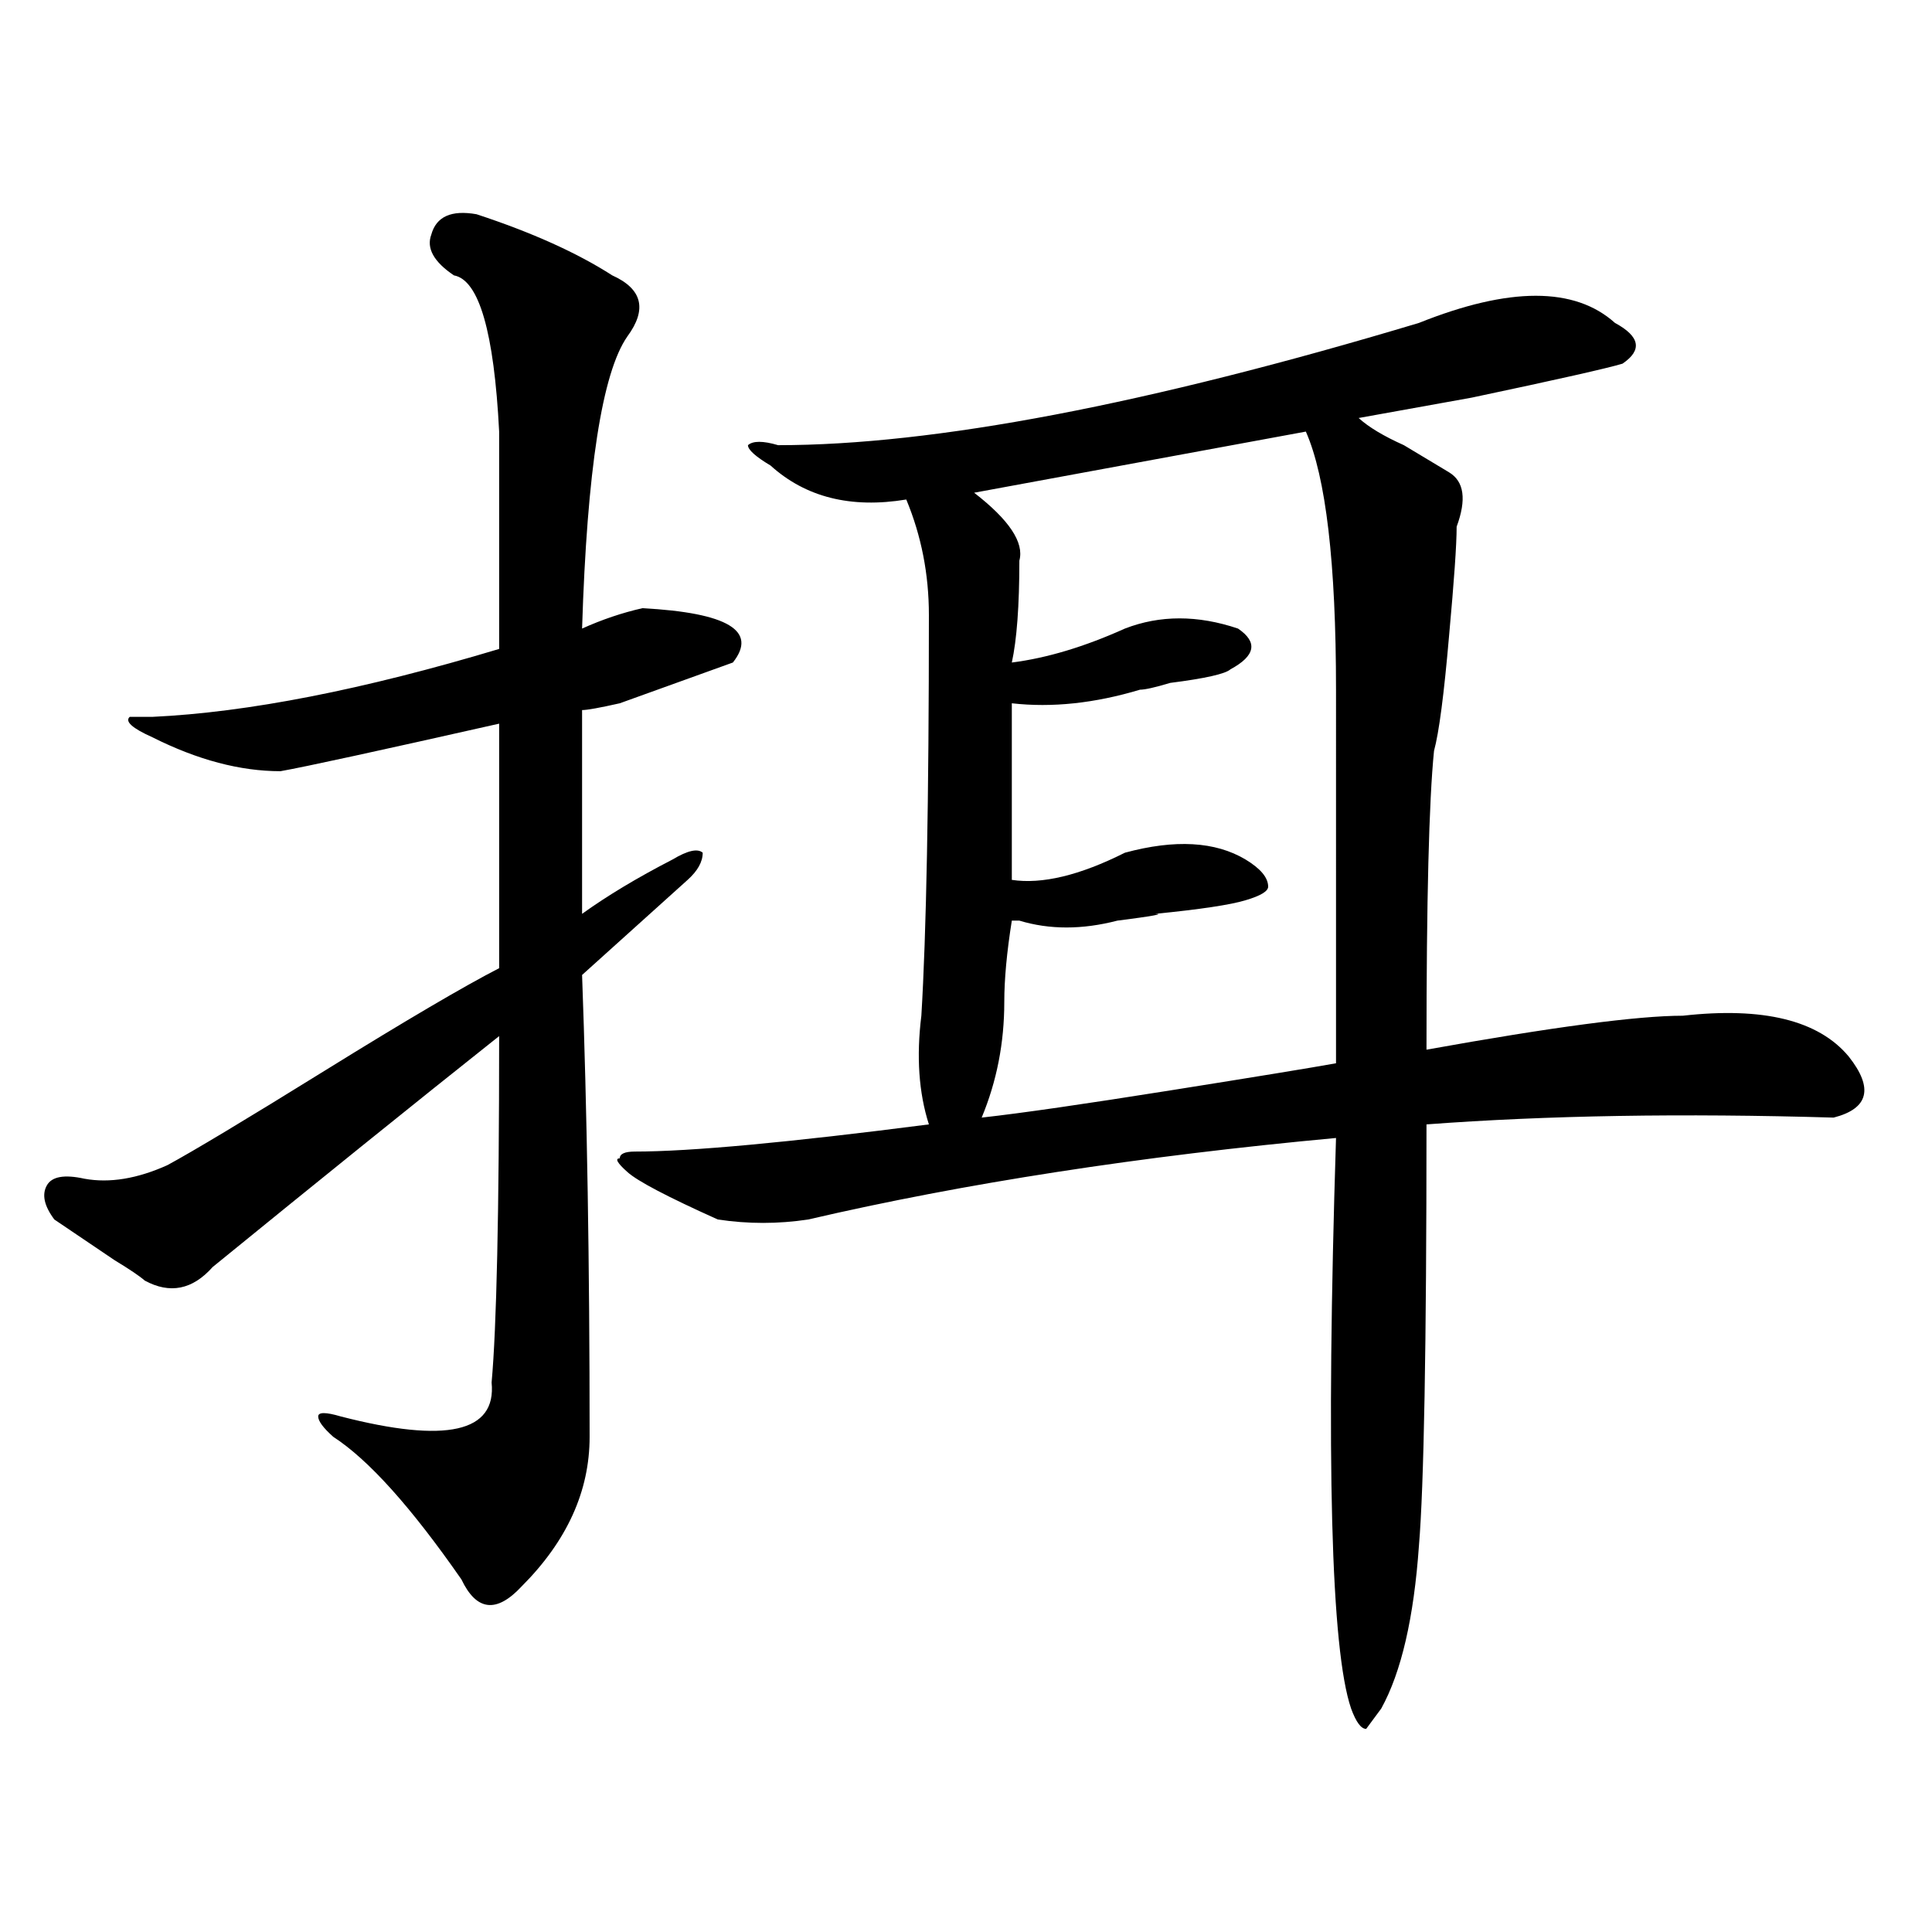
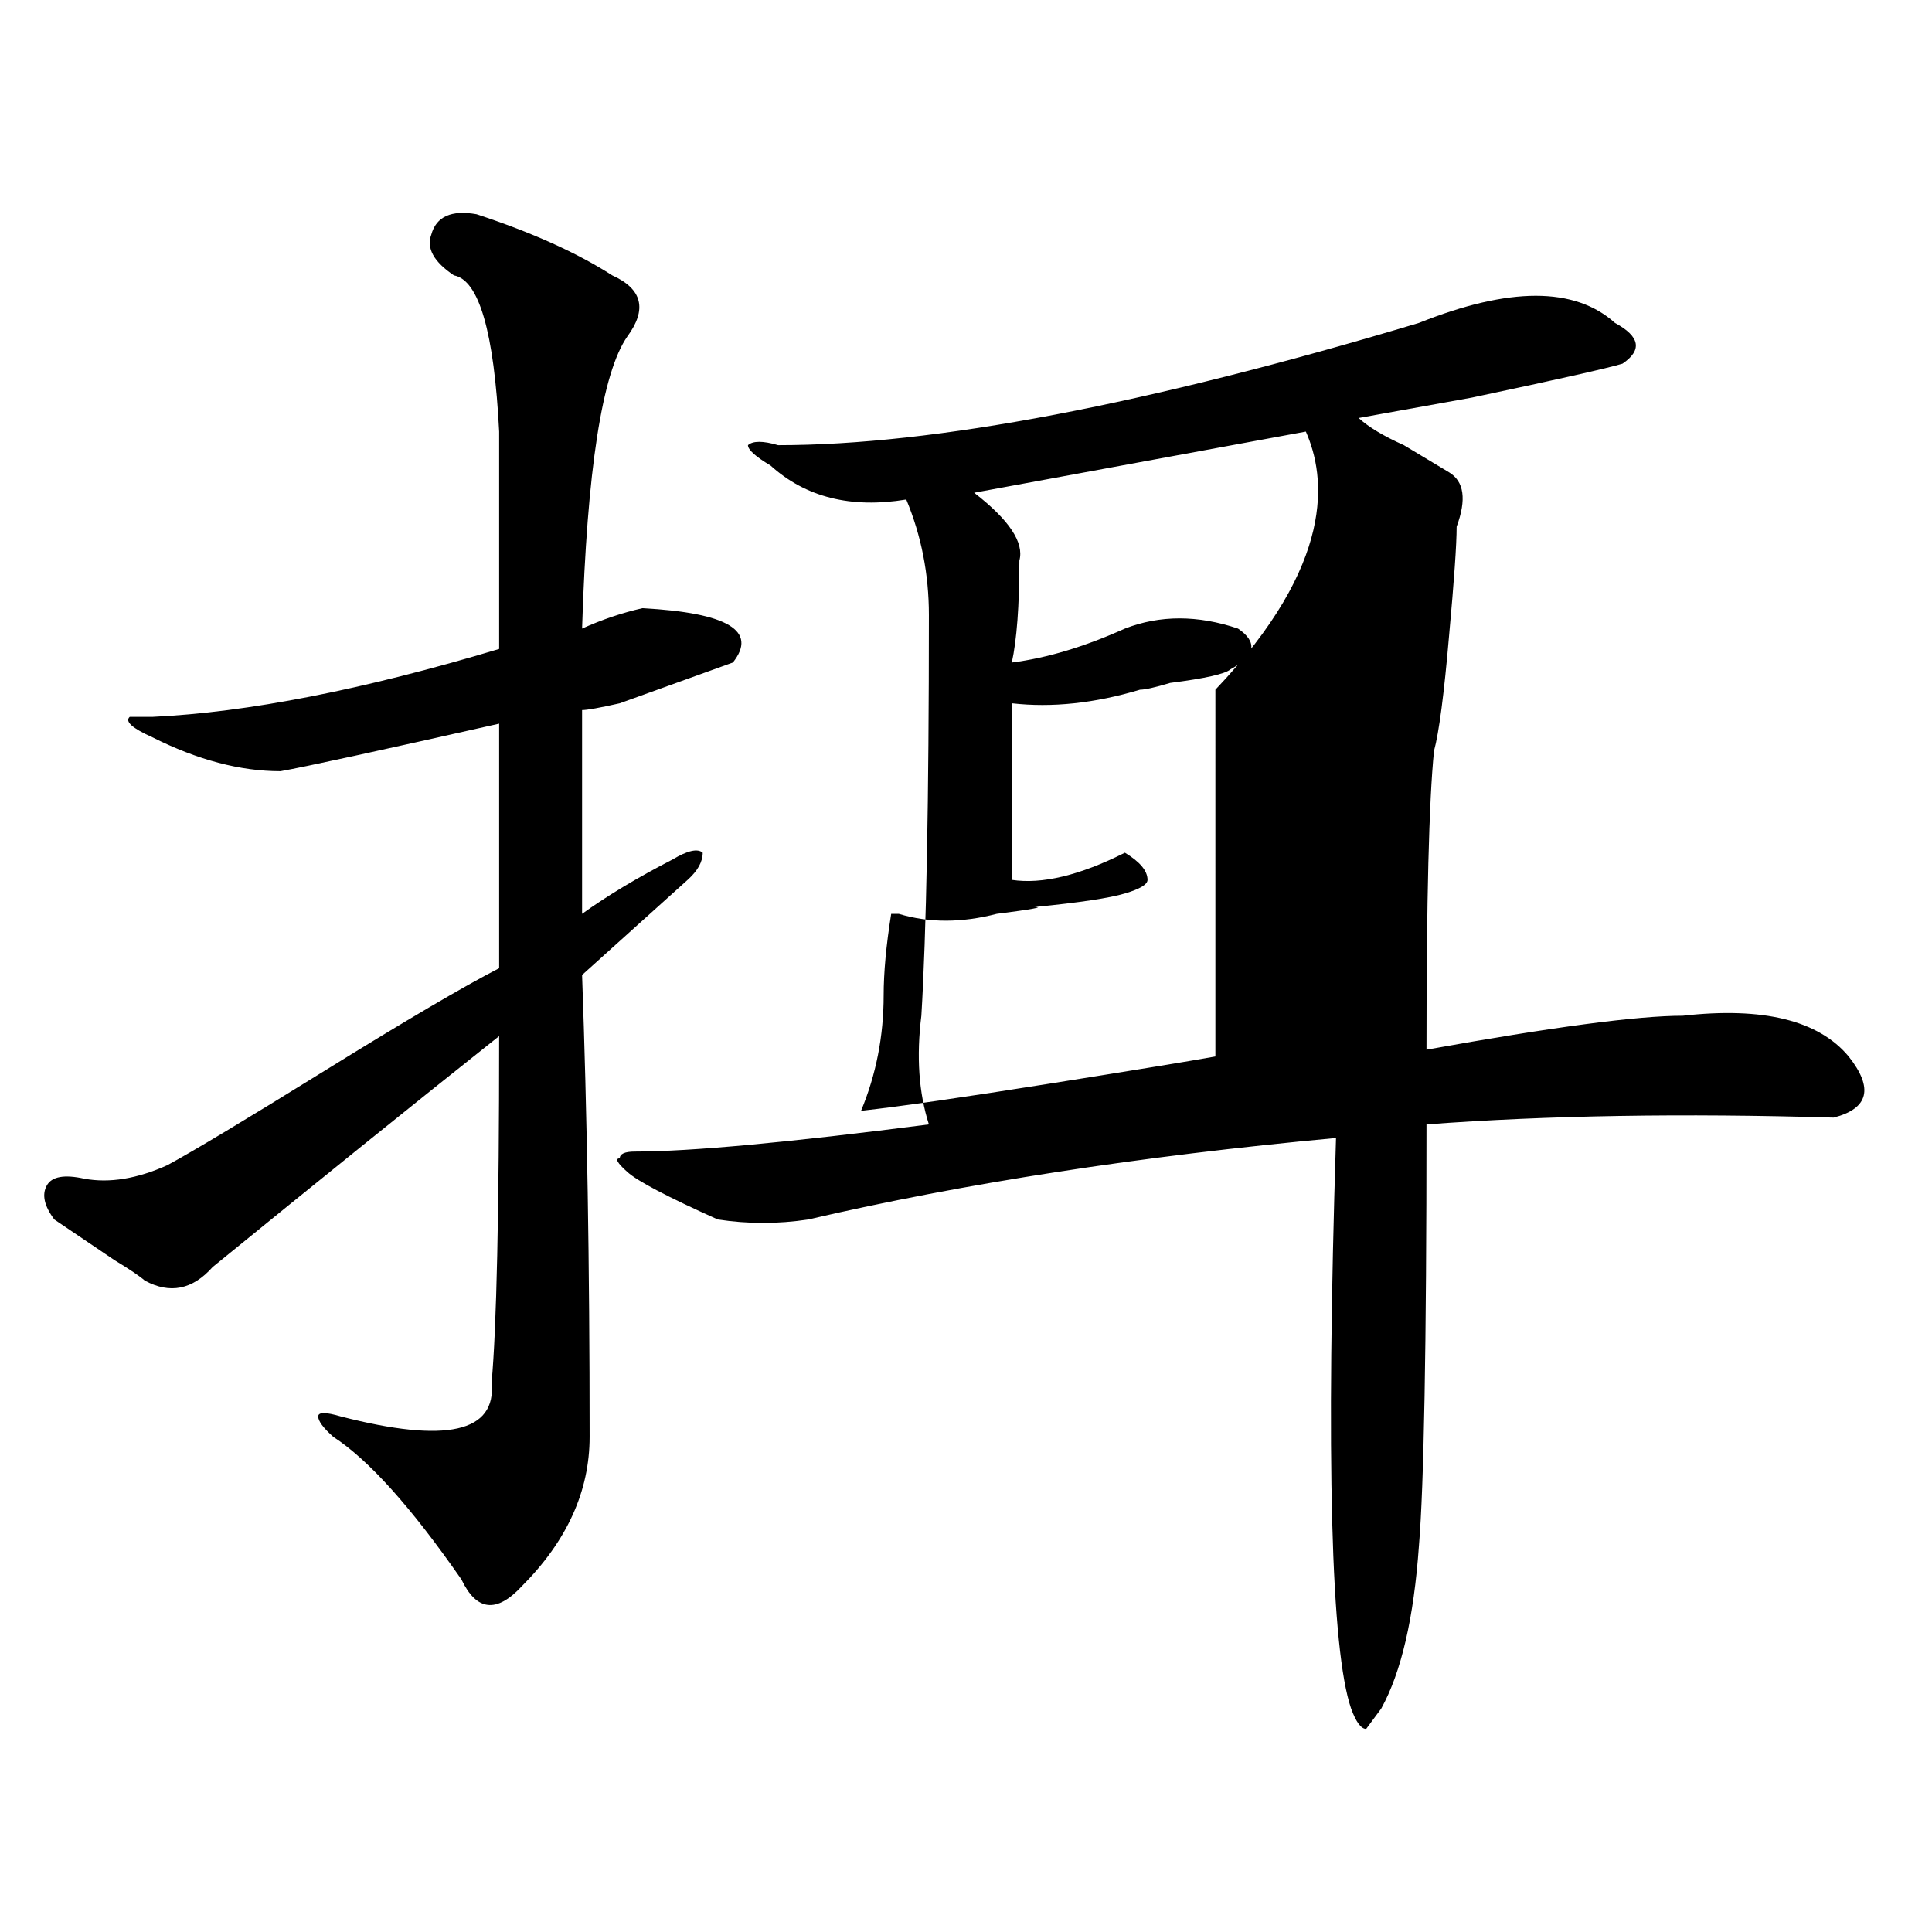
<svg xmlns="http://www.w3.org/2000/svg" version="1.1" id="图层_1" x="0px" y="0px" width="1000px" height="1000px" viewBox="0 0 1000 1000" enable-background="new 0 0 1000 1000" xml:space="preserve">
-   <path d="M246.652,110.891c28.597,9.394,52.011,19.94,70.242,31.641c15.609,7.031,18.17,17.578,7.805,31.641  c-13.049,18.787-20.854,69.159-23.414,151.172c10.365-4.669,20.792-8.185,31.219-10.547c44.206,2.362,59.815,11.756,46.828,28.125  c-13.049,4.725-32.561,11.756-58.535,21.094c-10.427,2.362-16.951,3.516-19.512,3.516c0,53.943,0,89.1,0,105.469  c12.987-9.338,28.597-18.731,46.828-28.125c7.805-4.669,12.987-5.822,15.609-3.516c0,4.725-2.622,9.394-7.805,14.063  c-20.854,18.787-39.023,35.156-54.633,49.219c2.561,70.313,3.902,150.019,3.902,239.063c0,28.125-11.707,53.888-35.121,77.344  c-13.049,14.063-23.414,12.854-31.219-3.516c-26.036-37.463-48.17-62.072-66.34-73.828c-5.244-4.669-7.805-8.185-7.805-10.547  c0-2.307,3.902-2.307,11.707,0c54.633,14.063,80.607,8.24,78.047-17.578c2.561-28.125,3.902-87.891,3.902-179.297  c-44.268,35.156-93.656,75.037-148.289,119.531c-10.427,11.756-22.134,14.063-35.121,7.031c-2.622-2.307-7.805-5.822-15.609-10.547  c-10.427-7.031-20.854-14.063-31.219-21.094c-5.244-7.031-6.524-12.854-3.902-17.578c2.561-4.669,9.085-5.822,19.512-3.516  c12.987,2.362,27.316,0,42.926-7.031c12.987-7.031,40.304-23.4,81.949-49.219c41.584-25.763,71.522-43.341,89.754-52.734  c0-37.463,0-79.65,0-126.563c-62.438,14.063-100.181,22.303-113.168,24.609c-20.854,0-42.926-5.822-66.34-17.578  c-10.427-4.669-14.329-8.185-11.707-10.547c-2.622,0,1.28,0,11.707,0c49.389-2.307,109.266-14.063,179.508-35.156  c0-46.856,0-84.375,0-112.5c-2.622-51.525-10.427-78.497-23.414-80.859c-10.427-7.031-14.329-14.063-11.707-21.094  C225.799,112.1,233.604,108.584,246.652,110.891z M734.445,167.141c46.828-18.731,80.607-18.731,101.461,0  c12.987,7.031,14.268,14.063,3.902,21.094c-7.805,2.362-33.841,8.24-78.047,17.578c-26.036,4.725-45.548,8.24-58.535,10.547  c5.183,4.725,12.987,9.394,23.414,14.063l23.414,14.063c7.805,4.725,9.085,14.063,3.902,28.125c0,9.394-1.342,28.125-3.902,56.25  c-2.622,30.487-5.244,50.428-7.805,59.766c-2.622,25.818-3.902,77.344-3.902,154.688c64.998-11.7,109.266-17.578,132.68-17.578  c41.584-4.669,70.242,2.362,85.852,21.094c12.987,16.425,10.365,26.972-7.805,31.641c-78.047-2.307-148.289-1.153-210.727,3.516  c0,114.862-1.342,187.537-3.902,217.969c-2.622,37.463-9.146,65.588-19.512,84.375l-7.805,10.547c-2.622,0-5.244-3.516-7.805-10.547  c-10.427-30.487-13.049-128.869-7.805-295.313c-101.461,9.394-192.557,23.456-273.164,42.188c-15.609,2.362-31.219,2.362-46.828,0  c-26.036-11.7-41.646-19.885-46.828-24.609c-5.244-4.669-6.524-7.031-3.902-7.031c0-2.307,2.561-3.516,7.805-3.516  c28.597,0,79.327-4.669,152.191-14.063c-5.244-16.369-6.524-35.156-3.902-56.25c2.561-42.188,3.902-111.291,3.902-207.422  c0-21.094-3.902-40.979-11.707-59.766c-28.658,4.725-52.072-1.153-70.242-17.578c-7.805-4.669-11.707-8.185-11.707-10.547  c2.561-2.307,7.805-2.307,15.609,0C483.354,230.422,593.961,209.328,734.445,167.141z M675.91,223.391l-171.703,31.641  c18.17,14.063,25.975,25.818,23.414,35.156c0,23.456-1.342,41.034-3.902,52.734c18.17-2.307,37.682-8.185,58.535-17.578  c18.17-7.031,37.682-7.031,58.535,0c10.365,7.031,9.085,14.063-3.902,21.094c-2.622,2.362-13.049,4.725-31.219,7.031  c-7.805,2.362-13.049,3.516-15.609,3.516c-23.414,7.031-45.548,9.394-66.34,7.031v91.406c15.609,2.362,35.121-2.307,58.535-14.063  c25.975-7.031,46.828-5.822,62.438,3.516c7.805,4.725,11.707,9.394,11.707,14.063c0,2.362-3.902,4.725-11.707,7.031  c-7.805,2.362-23.414,4.725-46.828,7.031c5.183,0-1.342,1.209-19.512,3.516c-18.231,4.725-35.121,4.725-50.73,0h-3.902  c-2.622,16.425-3.902,30.487-3.902,42.188c0,21.094-3.902,41.034-11.707,59.766c20.792-2.307,53.291-7.031,97.559-14.063  c44.206-7.031,72.803-11.7,85.852-14.063V356.984C691.52,291.396,686.275,246.847,675.91,223.391z" />
+   <path d="M246.652,110.891c28.597,9.394,52.011,19.94,70.242,31.641c15.609,7.031,18.17,17.578,7.805,31.641  c-13.049,18.787-20.854,69.159-23.414,151.172c10.365-4.669,20.792-8.185,31.219-10.547c44.206,2.362,59.815,11.756,46.828,28.125  c-13.049,4.725-32.561,11.756-58.535,21.094c-10.427,2.362-16.951,3.516-19.512,3.516c0,53.943,0,89.1,0,105.469  c12.987-9.338,28.597-18.731,46.828-28.125c7.805-4.669,12.987-5.822,15.609-3.516c0,4.725-2.622,9.394-7.805,14.063  c-20.854,18.787-39.023,35.156-54.633,49.219c2.561,70.313,3.902,150.019,3.902,239.063c0,28.125-11.707,53.888-35.121,77.344  c-13.049,14.063-23.414,12.854-31.219-3.516c-26.036-37.463-48.17-62.072-66.34-73.828c-5.244-4.669-7.805-8.185-7.805-10.547  c0-2.307,3.902-2.307,11.707,0c54.633,14.063,80.607,8.24,78.047-17.578c2.561-28.125,3.902-87.891,3.902-179.297  c-44.268,35.156-93.656,75.037-148.289,119.531c-10.427,11.756-22.134,14.063-35.121,7.031c-2.622-2.307-7.805-5.822-15.609-10.547  c-10.427-7.031-20.854-14.063-31.219-21.094c-5.244-7.031-6.524-12.854-3.902-17.578c2.561-4.669,9.085-5.822,19.512-3.516  c12.987,2.362,27.316,0,42.926-7.031c12.987-7.031,40.304-23.4,81.949-49.219c41.584-25.763,71.522-43.341,89.754-52.734  c0-37.463,0-79.65,0-126.563c-62.438,14.063-100.181,22.303-113.168,24.609c-20.854,0-42.926-5.822-66.34-17.578  c-10.427-4.669-14.329-8.185-11.707-10.547c-2.622,0,1.28,0,11.707,0c49.389-2.307,109.266-14.063,179.508-35.156  c0-46.856,0-84.375,0-112.5c-2.622-51.525-10.427-78.497-23.414-80.859c-10.427-7.031-14.329-14.063-11.707-21.094  C225.799,112.1,233.604,108.584,246.652,110.891z M734.445,167.141c46.828-18.731,80.607-18.731,101.461,0  c12.987,7.031,14.268,14.063,3.902,21.094c-7.805,2.362-33.841,8.24-78.047,17.578c-26.036,4.725-45.548,8.24-58.535,10.547  c5.183,4.725,12.987,9.394,23.414,14.063l23.414,14.063c7.805,4.725,9.085,14.063,3.902,28.125c0,9.394-1.342,28.125-3.902,56.25  c-2.622,30.487-5.244,50.428-7.805,59.766c-2.622,25.818-3.902,77.344-3.902,154.688c64.998-11.7,109.266-17.578,132.68-17.578  c41.584-4.669,70.242,2.362,85.852,21.094c12.987,16.425,10.365,26.972-7.805,31.641c-78.047-2.307-148.289-1.153-210.727,3.516  c0,114.862-1.342,187.537-3.902,217.969c-2.622,37.463-9.146,65.588-19.512,84.375l-7.805,10.547c-2.622,0-5.244-3.516-7.805-10.547  c-10.427-30.487-13.049-128.869-7.805-295.313c-101.461,9.394-192.557,23.456-273.164,42.188c-15.609,2.362-31.219,2.362-46.828,0  c-26.036-11.7-41.646-19.885-46.828-24.609c-5.244-4.669-6.524-7.031-3.902-7.031c0-2.307,2.561-3.516,7.805-3.516  c28.597,0,79.327-4.669,152.191-14.063c-5.244-16.369-6.524-35.156-3.902-56.25c2.561-42.188,3.902-111.291,3.902-207.422  c0-21.094-3.902-40.979-11.707-59.766c-28.658,4.725-52.072-1.153-70.242-17.578c-7.805-4.669-11.707-8.185-11.707-10.547  c2.561-2.307,7.805-2.307,15.609,0C483.354,230.422,593.961,209.328,734.445,167.141z M675.91,223.391l-171.703,31.641  c18.17,14.063,25.975,25.818,23.414,35.156c0,23.456-1.342,41.034-3.902,52.734c18.17-2.307,37.682-8.185,58.535-17.578  c18.17-7.031,37.682-7.031,58.535,0c10.365,7.031,9.085,14.063-3.902,21.094c-2.622,2.362-13.049,4.725-31.219,7.031  c-7.805,2.362-13.049,3.516-15.609,3.516c-23.414,7.031-45.548,9.394-66.34,7.031v91.406c15.609,2.362,35.121-2.307,58.535-14.063  c7.805,4.725,11.707,9.394,11.707,14.063c0,2.362-3.902,4.725-11.707,7.031  c-7.805,2.362-23.414,4.725-46.828,7.031c5.183,0-1.342,1.209-19.512,3.516c-18.231,4.725-35.121,4.725-50.73,0h-3.902  c-2.622,16.425-3.902,30.487-3.902,42.188c0,21.094-3.902,41.034-11.707,59.766c20.792-2.307,53.291-7.031,97.559-14.063  c44.206-7.031,72.803-11.7,85.852-14.063V356.984C691.52,291.396,686.275,246.847,675.91,223.391z" />
</svg>